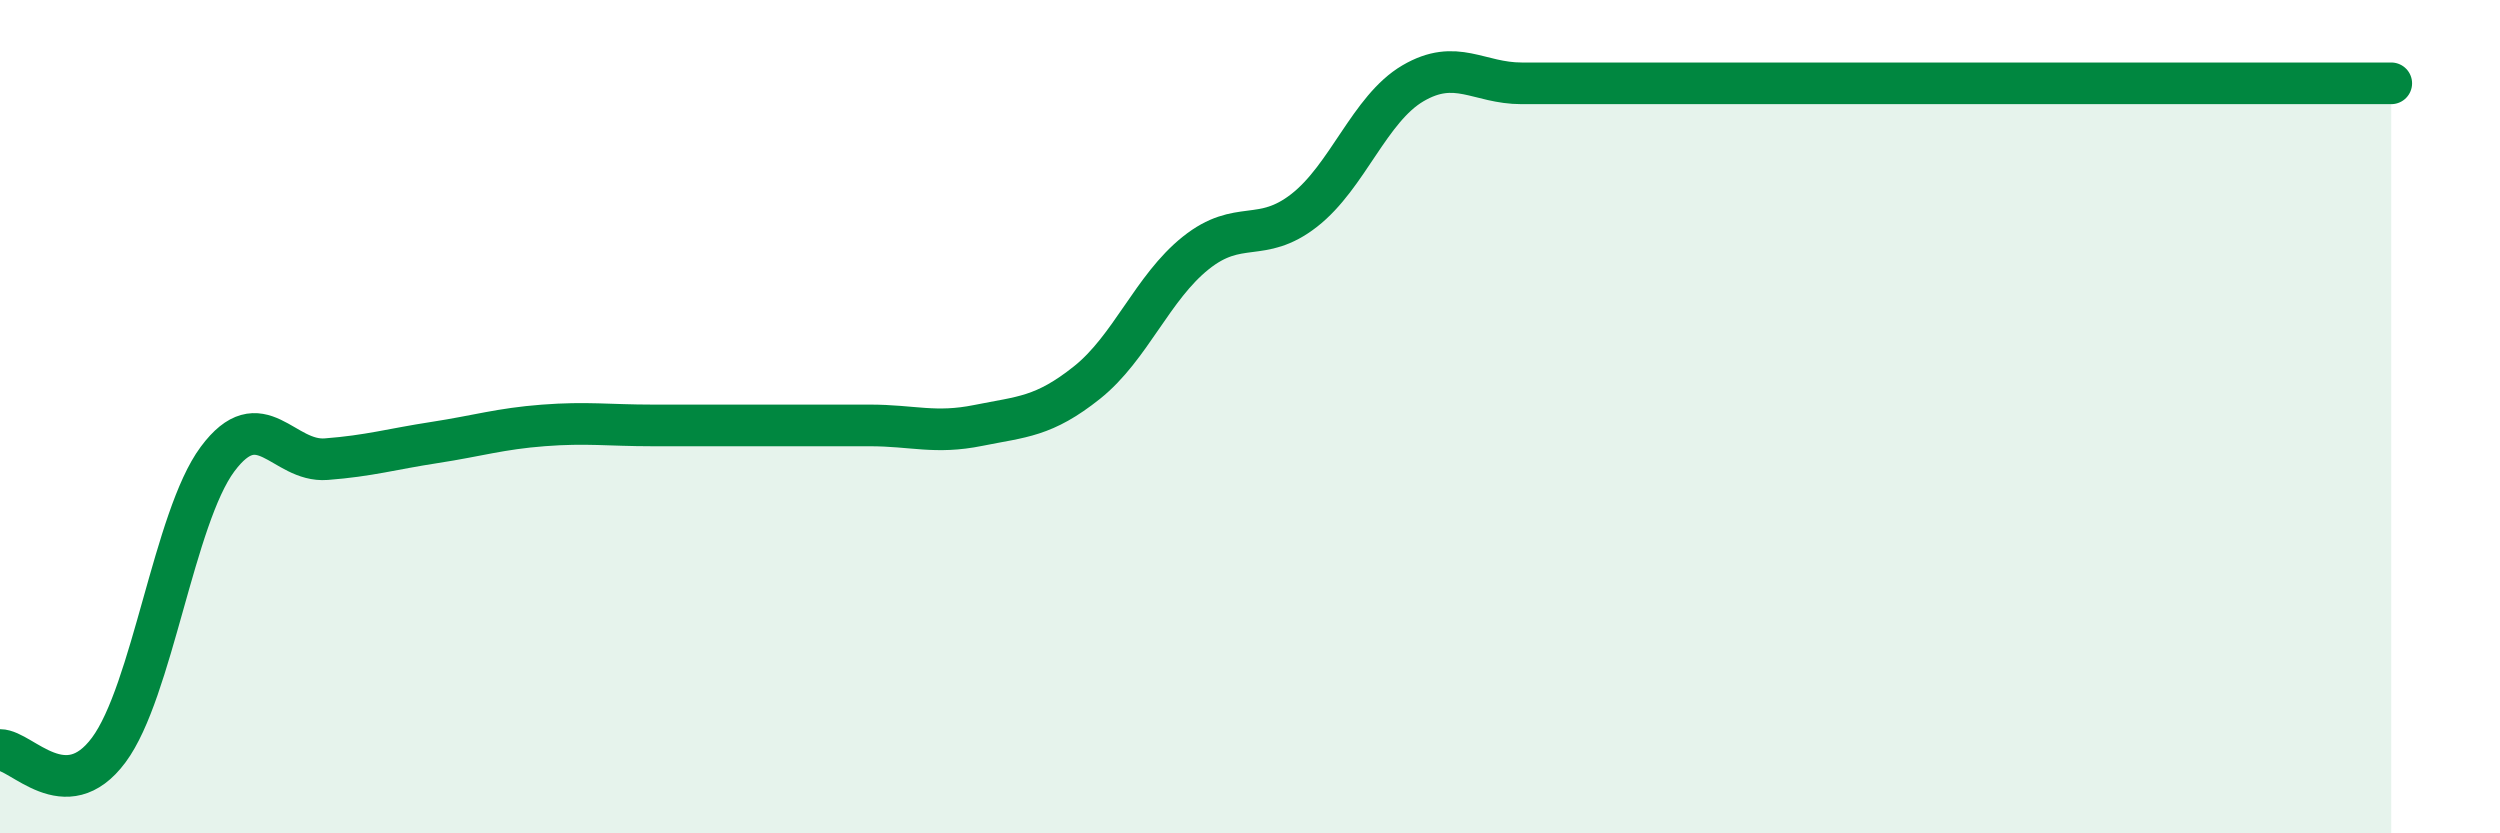
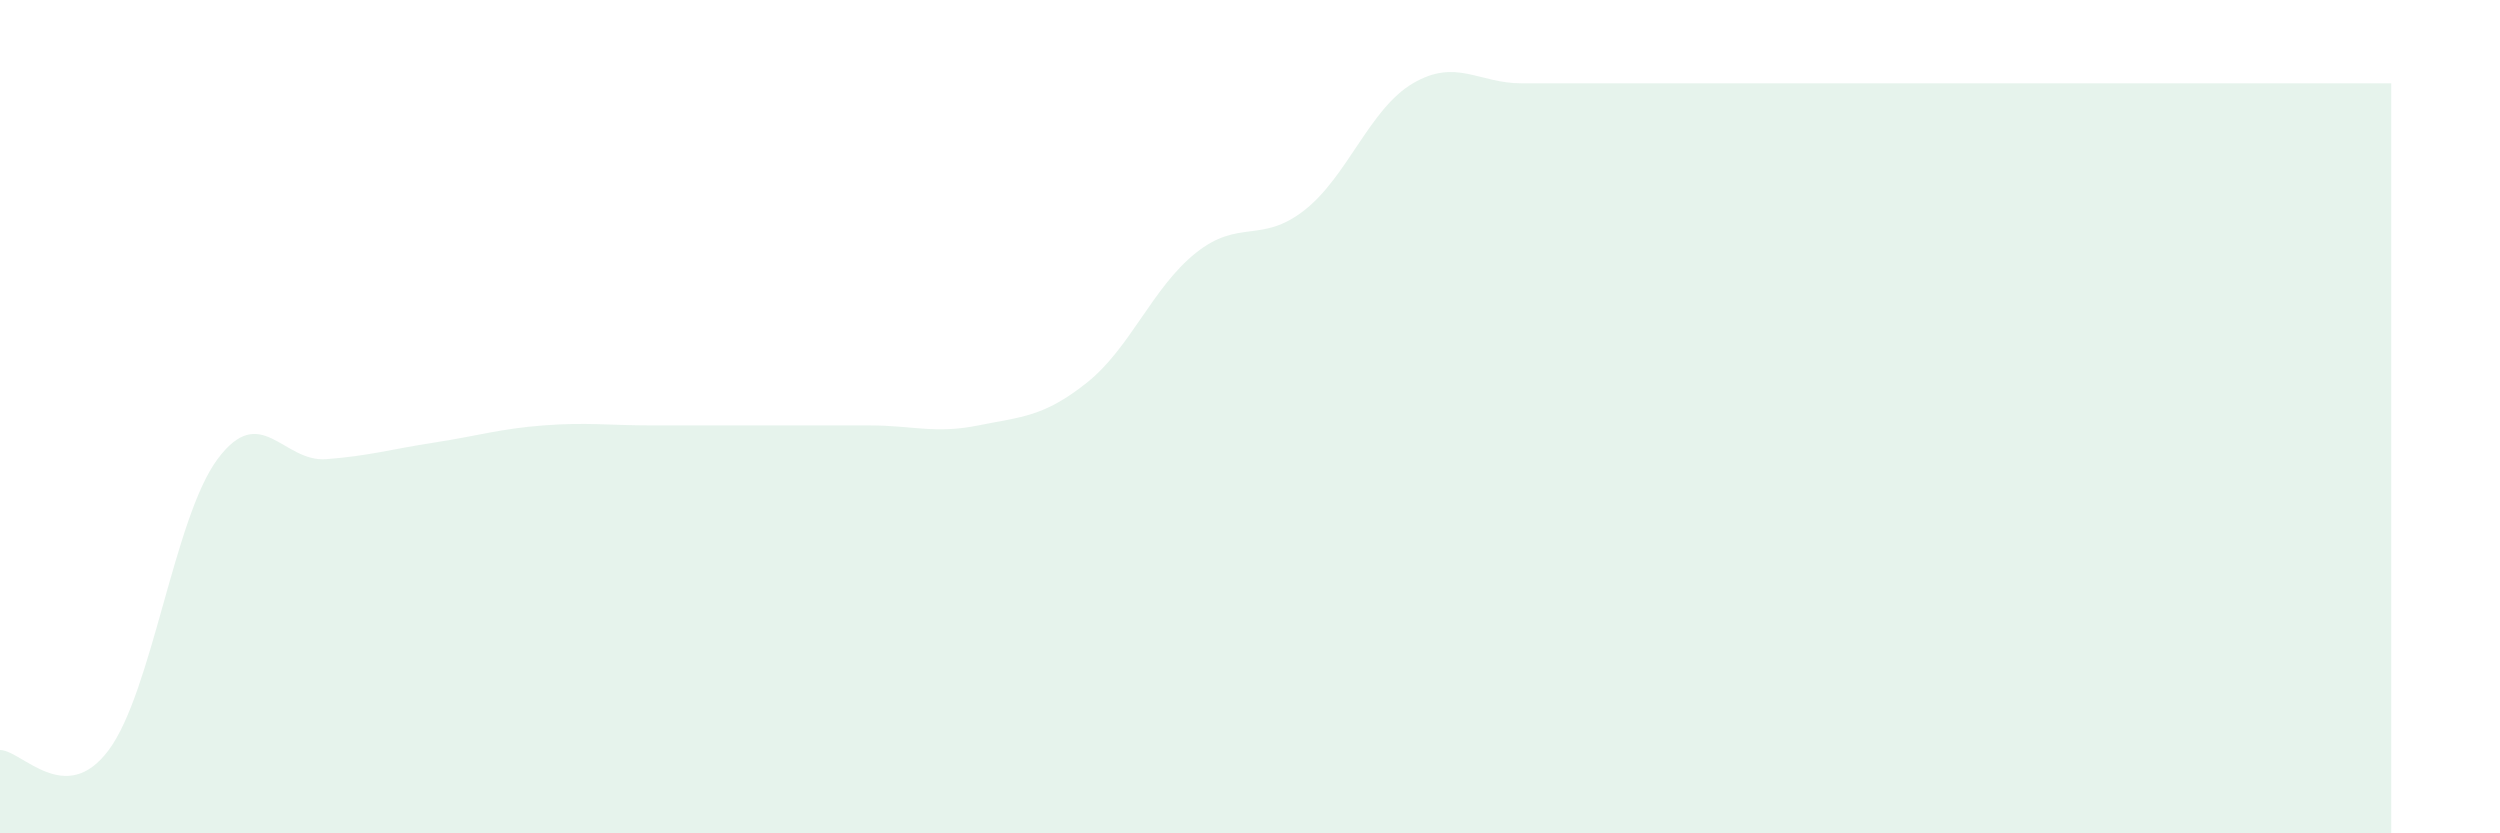
<svg xmlns="http://www.w3.org/2000/svg" width="60" height="20" viewBox="0 0 60 20">
  <path d="M 0,18 C 0.52,18 1.57,19.4 2.61,18 C 3.65,16.6 4.18,12.42 5.22,11.02 C 6.26,9.62 6.79,11.1 7.83,11.02 C 8.87,10.94 9.39,10.78 10.43,10.62 C 11.47,10.46 12,10.29 13.04,10.21 C 14.08,10.13 14.61,10.21 15.65,10.21 C 16.69,10.21 17.22,10.21 18.26,10.21 C 19.3,10.21 19.83,10.21 20.87,10.21 C 21.91,10.21 22.44,10.42 23.48,10.21 C 24.52,10 25.05,10.01 26.09,9.18 C 27.13,8.35 27.66,6.9 28.7,6.07 C 29.74,5.24 30.26,5.86 31.3,5.05 C 32.34,4.24 32.87,2.61 33.91,2 C 34.95,1.39 35.48,2 36.52,2 C 37.56,2 38.09,2 39.13,2 C 40.17,2 40.7,2 41.74,2 C 42.78,2 43.31,2 44.35,2 C 45.39,2 45.92,2 46.96,2 C 48,2 48.53,2 49.57,2 C 50.61,2 51.13,2 52.17,2 C 53.21,2 53.74,2 54.78,2 C 55.82,2 56.87,2 57.39,2L57.39 20L0 20Z" fill="#008740" opacity="0.1" stroke-linecap="round" stroke-linejoin="round" />
-   <path d="M 0,18 C 0.52,18 1.57,19.4 2.61,18 C 3.65,16.6 4.18,12.42 5.22,11.02 C 6.26,9.62 6.79,11.1 7.83,11.02 C 8.87,10.94 9.39,10.78 10.43,10.62 C 11.47,10.46 12,10.29 13.04,10.21 C 14.08,10.13 14.61,10.21 15.65,10.21 C 16.69,10.21 17.22,10.21 18.26,10.21 C 19.3,10.21 19.83,10.21 20.87,10.21 C 21.91,10.21 22.44,10.42 23.48,10.21 C 24.52,10 25.05,10.01 26.09,9.18 C 27.13,8.35 27.66,6.9 28.7,6.07 C 29.74,5.24 30.26,5.86 31.3,5.05 C 32.34,4.24 32.87,2.61 33.91,2 C 34.95,1.39 35.48,2 36.52,2 C 37.56,2 38.09,2 39.13,2 C 40.17,2 40.7,2 41.74,2 C 42.78,2 43.31,2 44.35,2 C 45.39,2 45.92,2 46.96,2 C 48,2 48.53,2 49.57,2 C 50.61,2 51.13,2 52.17,2 C 53.21,2 53.74,2 54.78,2 C 55.82,2 56.87,2 57.39,2" stroke="#008740" stroke-width="1" fill="none" stroke-linecap="round" stroke-linejoin="round" />
</svg>